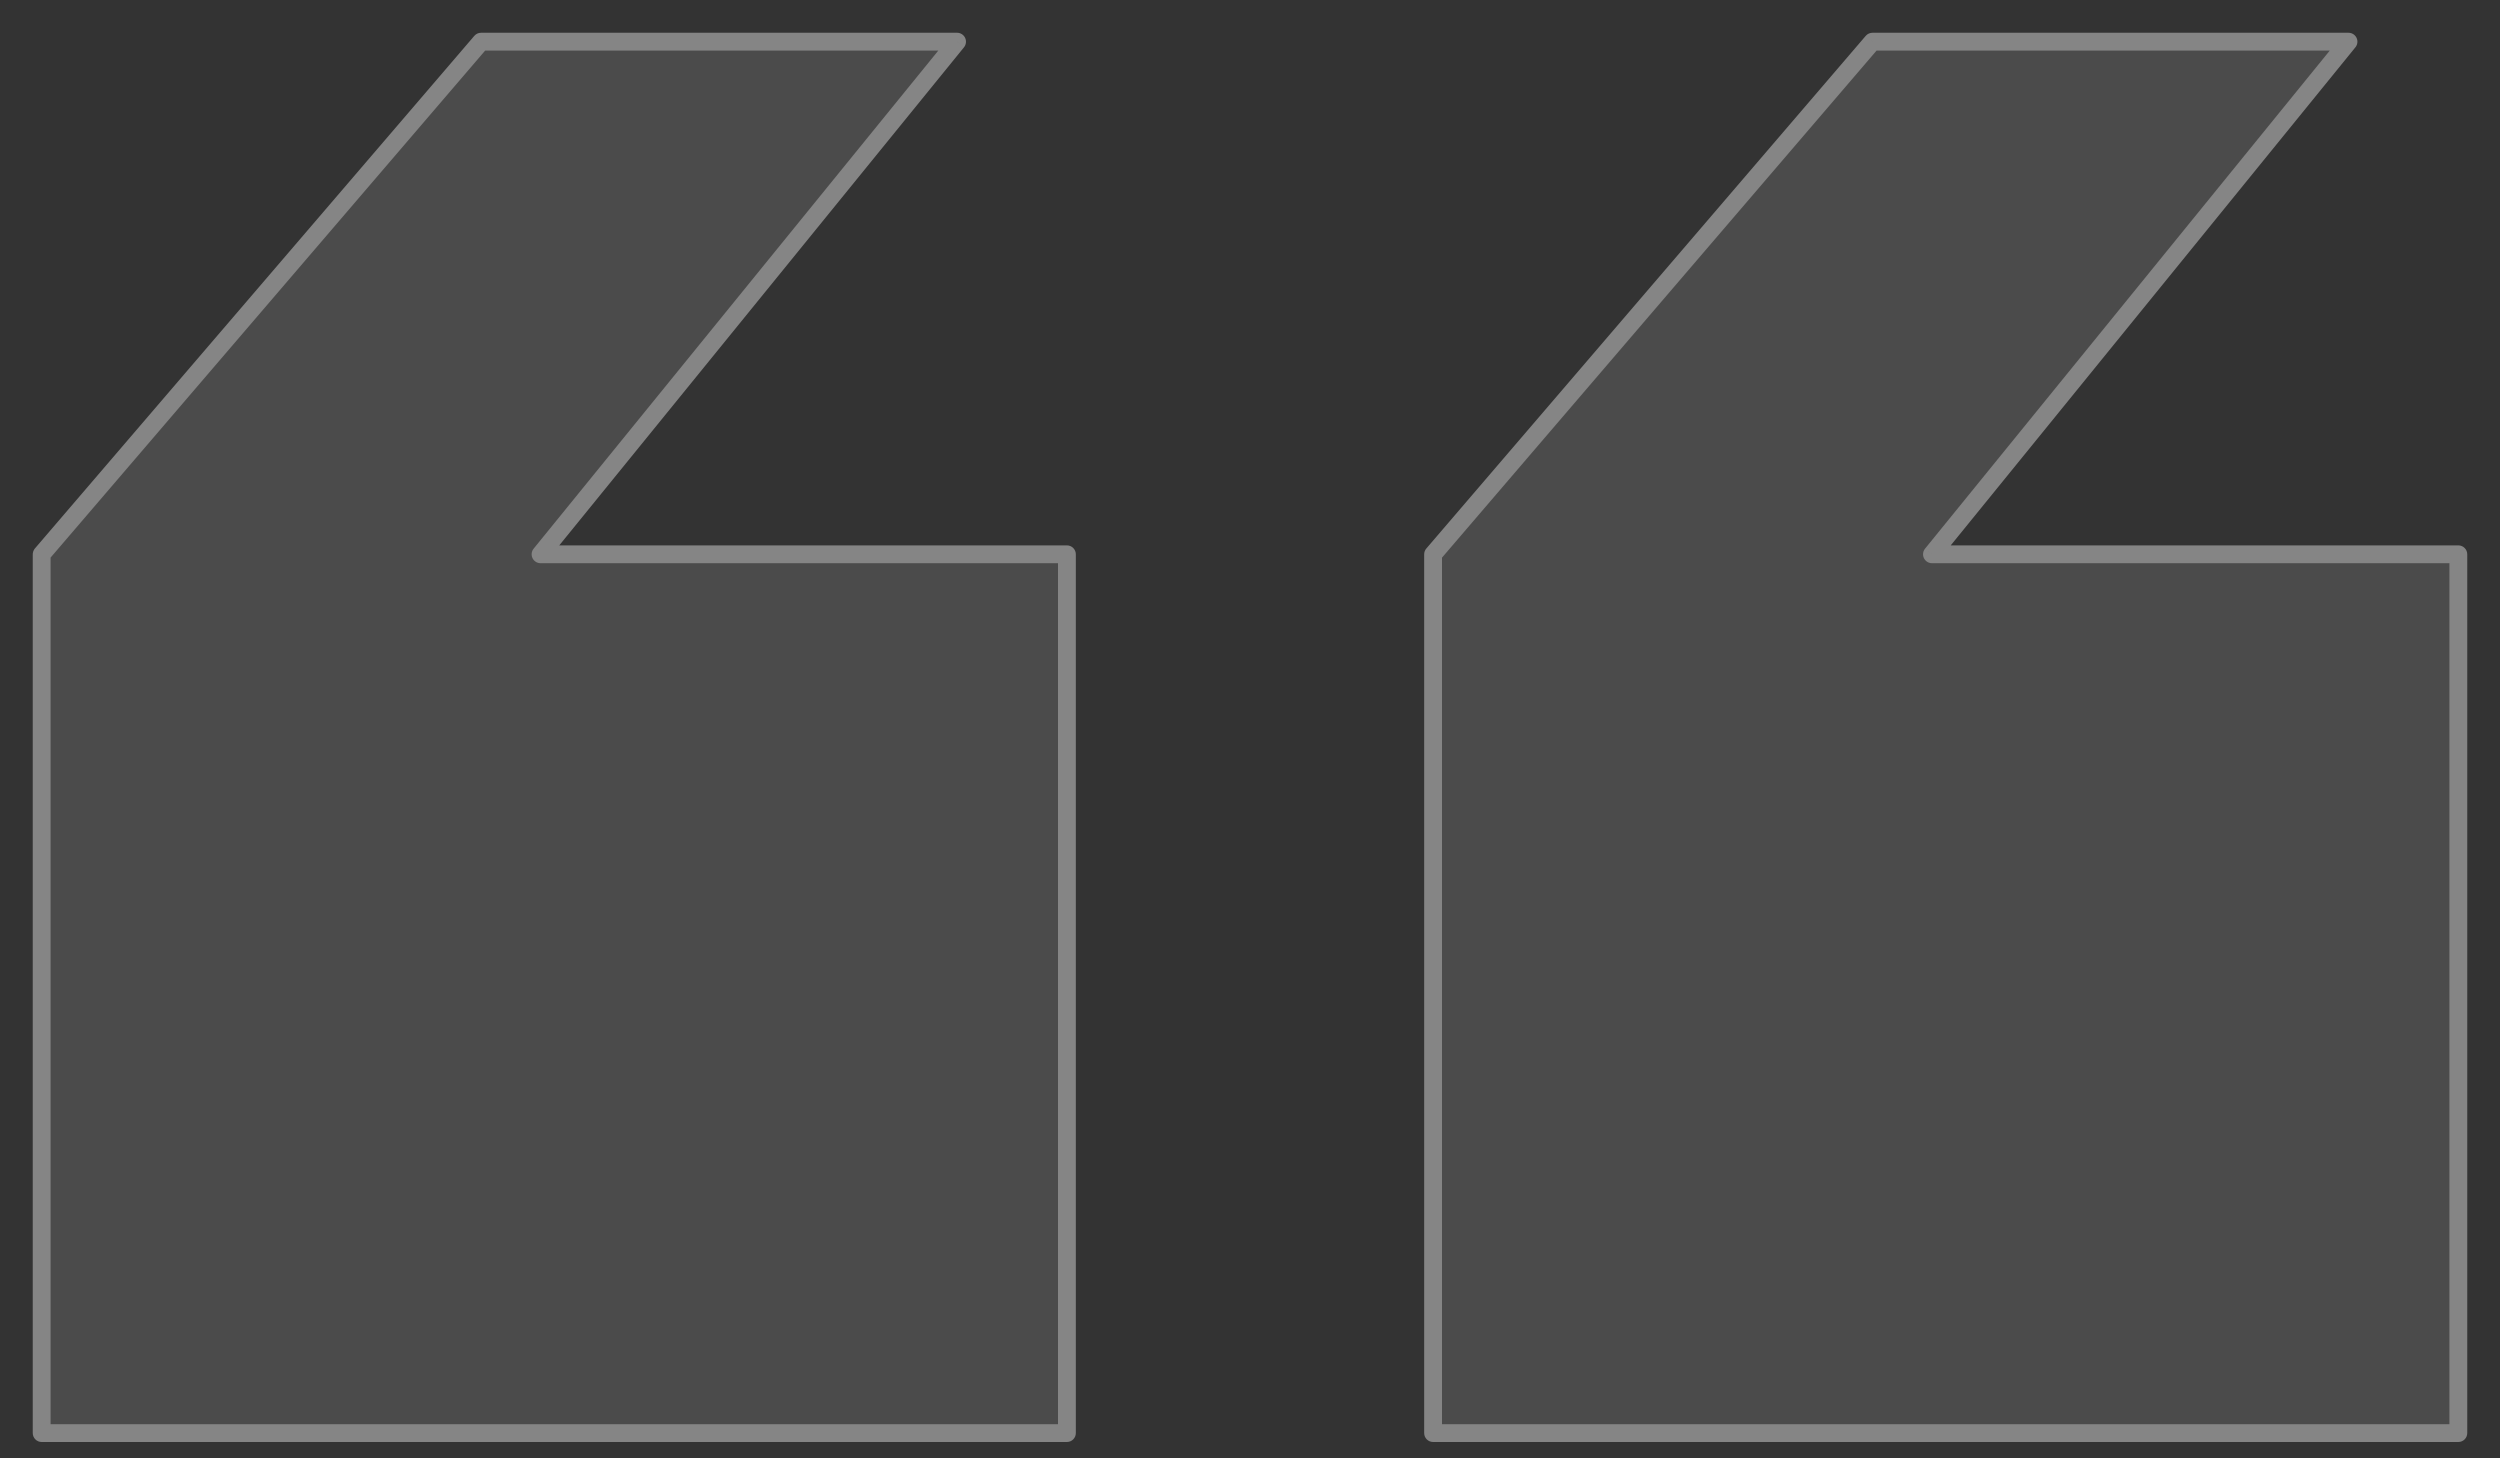
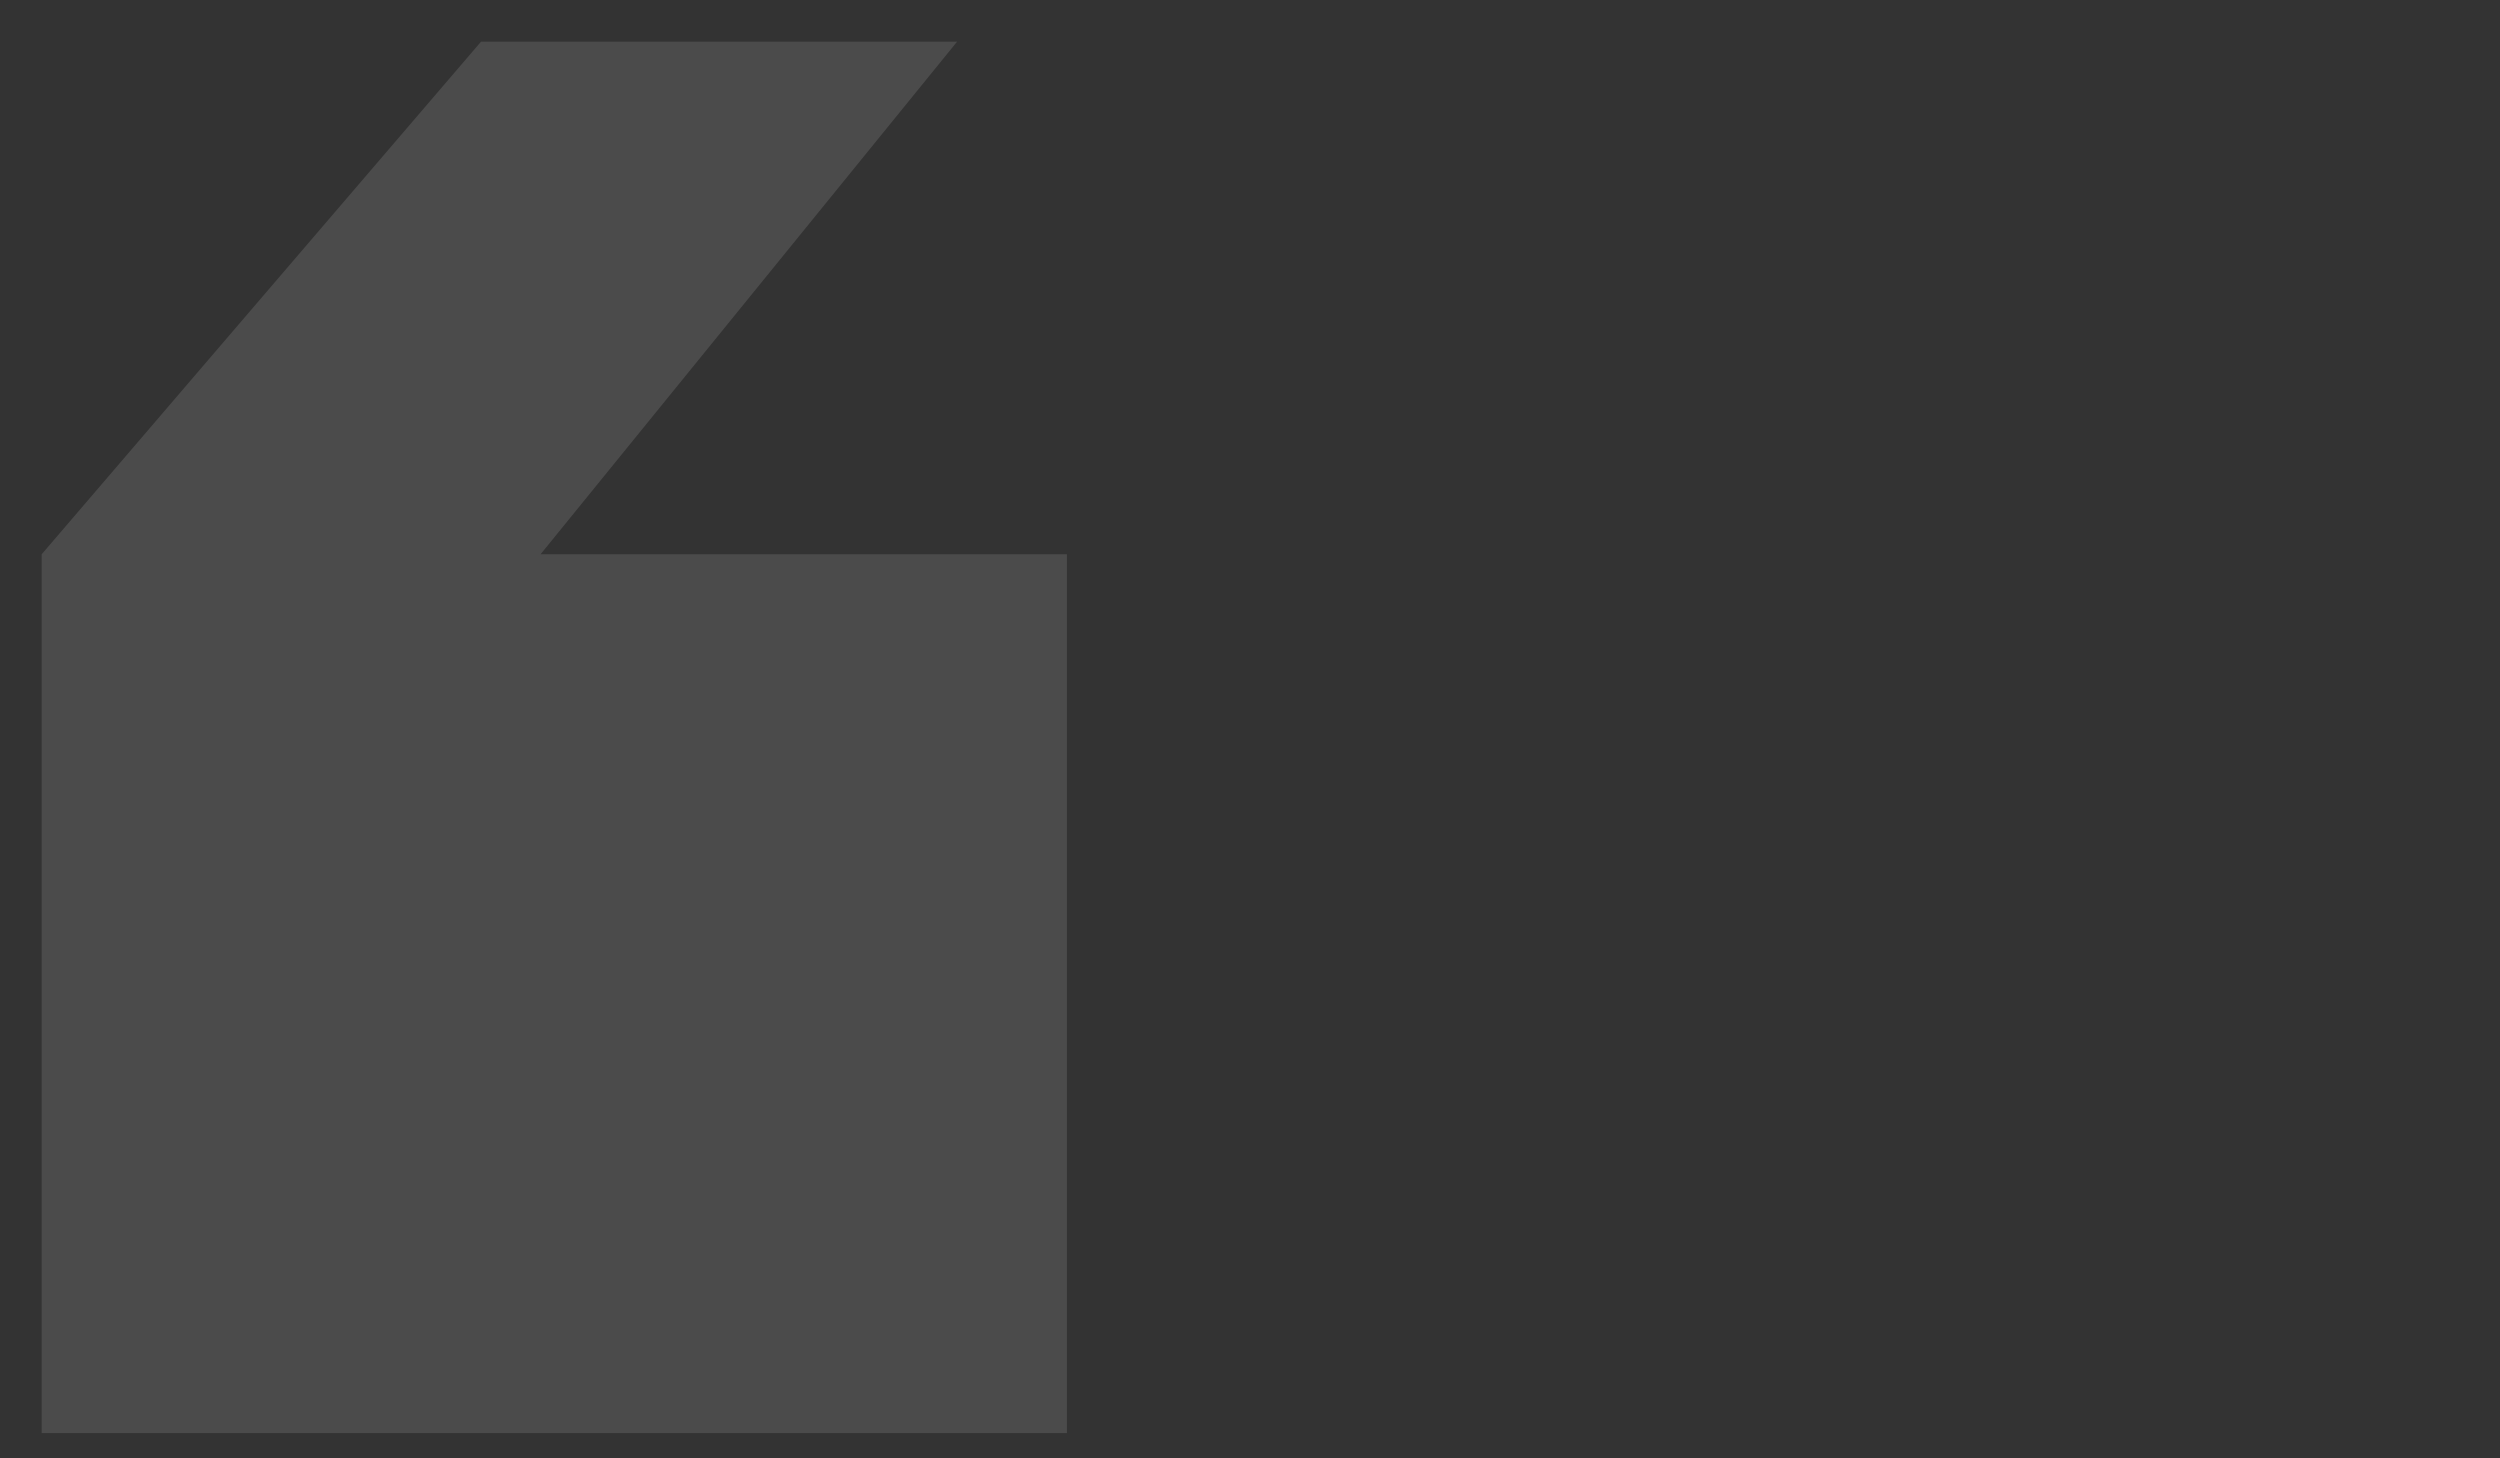
<svg xmlns="http://www.w3.org/2000/svg" width="60" height="35" viewBox="0 0 60 35" fill="none">
  <rect x="0" y="0" width="60" height="35" fill="#333333" stroke="none" />
  <g opacity="0.4">
-     <path fill-rule="evenodd" clip-rule="evenodd" d="M34.394 34.394H59V13.303H46.367L56.364 1H44.94L34.394 13.303H34.394V34.394Z" fill="white" fill-opacity="0.3" />
-     <path d="M59 34.394V34.608C59.118 34.608 59.214 34.512 59.214 34.394H59ZM34.394 34.394H34.18C34.18 34.512 34.276 34.608 34.394 34.608V34.394ZM59 13.303H59.214C59.214 13.185 59.118 13.089 59 13.089V13.303ZM46.367 13.303L46.201 13.168C46.149 13.232 46.139 13.321 46.174 13.395C46.21 13.47 46.285 13.517 46.367 13.517V13.303ZM56.364 1L56.53 1.135C56.582 1.071 56.593 0.983 56.557 0.908C56.522 0.834 56.446 0.786 56.364 0.786V1ZM44.94 1V0.786C44.877 0.786 44.818 0.813 44.777 0.861L44.94 1ZM34.394 13.303V13.517C34.457 13.517 34.516 13.49 34.557 13.443L34.394 13.303ZM34.394 13.303V13.089C34.276 13.089 34.18 13.185 34.18 13.303H34.394ZM59 34.18H34.394V34.608H59V34.18ZM58.786 13.303V34.394H59.214V13.303H58.786ZM46.367 13.517H59V13.089H46.367V13.517ZM56.198 0.865L46.201 13.168L46.534 13.438L56.53 1.135L56.198 0.865ZM44.94 1.214H56.364V0.786H44.94V1.214ZM34.557 13.443L45.102 1.139L44.777 0.861L34.232 13.164L34.557 13.443ZM34.394 13.517H34.394V13.089H34.394V13.517ZM34.608 34.394V13.303H34.18V34.394H34.608Z" fill="white" />
    <path fill-rule="evenodd" clip-rule="evenodd" d="M1 34.394H25.606V13.303H12.973L22.97 1H11.545L1 13.303L1 13.303L1 13.303V34.394Z" fill="white" fill-opacity="0.3" />
-     <path d="M25.606 34.394V34.608C25.724 34.608 25.82 34.512 25.82 34.394H25.606ZM1 34.394H0.786C0.786 34.512 0.882 34.608 1 34.608V34.394ZM25.606 13.303H25.82C25.82 13.185 25.724 13.089 25.606 13.089V13.303ZM12.973 13.303L12.807 13.168C12.755 13.232 12.745 13.321 12.78 13.395C12.816 13.47 12.891 13.517 12.973 13.517V13.303ZM22.97 1L23.136 1.135C23.188 1.071 23.198 0.983 23.163 0.908C23.127 0.834 23.052 0.786 22.97 0.786V1ZM11.545 1V0.786C11.483 0.786 11.424 0.813 11.383 0.861L11.545 1ZM1 13.303L0.837 13.164C0.834 13.168 0.83 13.173 0.826 13.178L1 13.303ZM1 13.303L0.826 13.178C0.783 13.238 0.774 13.317 0.802 13.386C0.831 13.455 0.894 13.504 0.967 13.515L1 13.303ZM1 13.303H1.214C1.214 13.198 1.137 13.108 1.032 13.092L1 13.303ZM25.606 34.18H1V34.608H25.606V34.18ZM25.392 13.303V34.394H25.82V13.303H25.392ZM12.973 13.517H25.606V13.089H12.973V13.517ZM22.803 0.865L12.807 13.168L13.139 13.438L23.136 1.135L22.803 0.865ZM11.545 1.214H22.97V0.786H11.545V1.214ZM1.162 13.443L11.708 1.139L11.383 0.861L0.837 13.164L1.162 13.443ZM1.173 13.428L1.173 13.428L0.826 13.178L0.826 13.178L1.173 13.428ZM1.032 13.092L1.032 13.092L0.967 13.515L0.967 13.515L1.032 13.092ZM1.214 34.394V13.303H0.786V34.394H1.214Z" fill="white" />
  </g>
</svg>